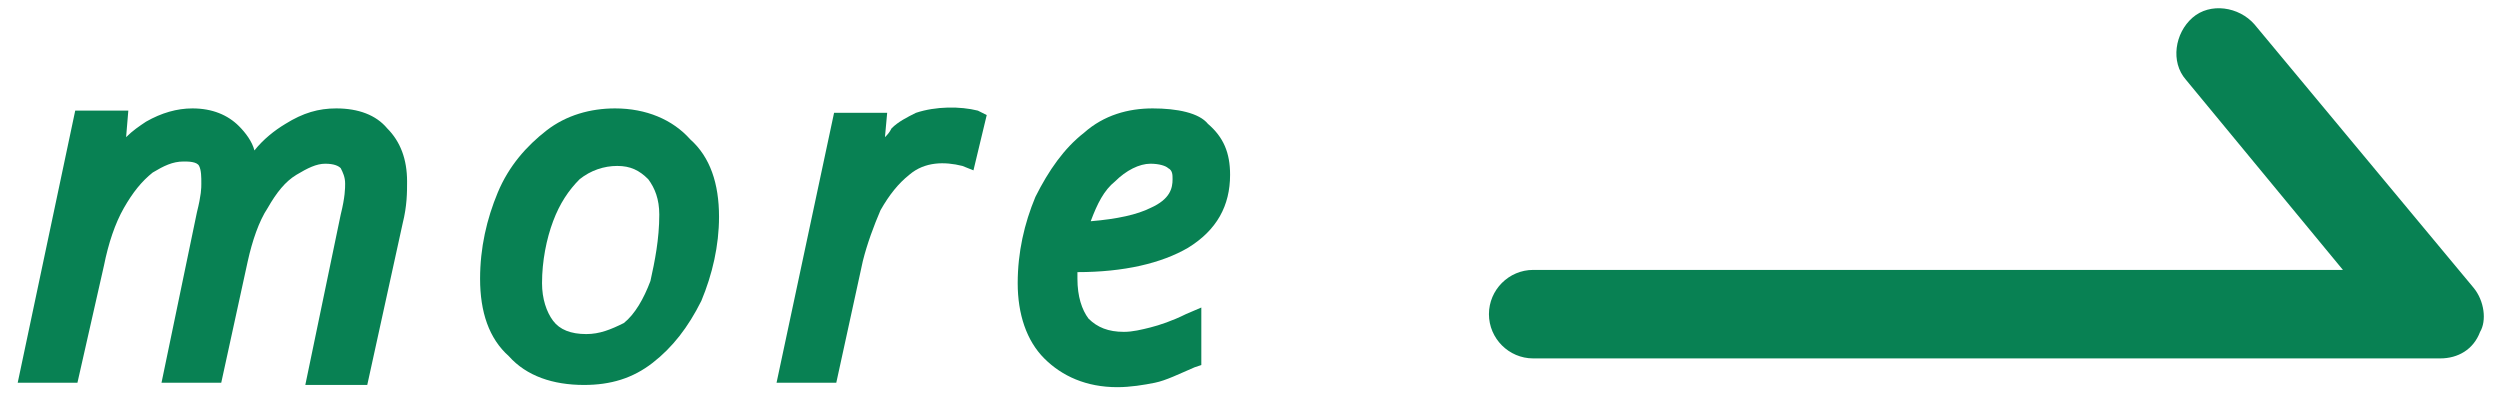
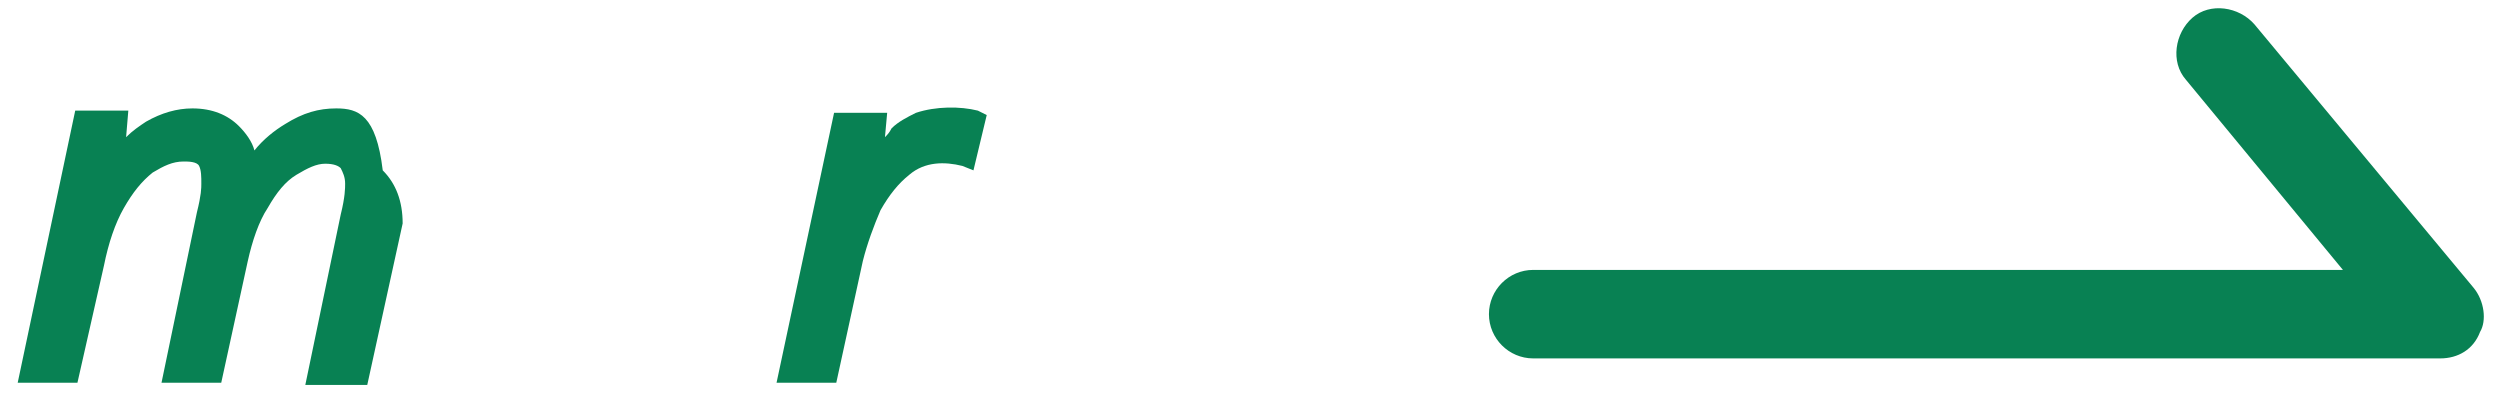
<svg xmlns="http://www.w3.org/2000/svg" version="1.1" id="レイヤー_1" x="0px" y="0px" viewBox="0 0 113 18" style="enable-background:new 0 0 113 18;" xml:space="preserve">
  <style type="text/css">
	.st0{fill:#088153;}
</style>
  <g>
    <path class="st0" d="M111.8,13l-9.9-11.9c-0.7-0.8-2-1-2.8-0.3c-0.8,0.7-1,2-0.3,2.8l7.1,8.6H69.3c-1.1,0-2,0.9-2,2s0.9,2,2,2h41   c0.8,0,1.5-0.4,1.8-1.2C112.4,14.5,112.3,13.6,111.8,13z" />
-     <path class="st0" d="M15.2,4.9c-0.8,0-1.5,0.2-2.3,0.7c-0.5,0.3-1,0.7-1.4,1.2c-0.1-0.4-0.4-0.8-0.7-1.1c-0.5-0.5-1.2-0.8-2.1-0.8   C8,4.9,7.3,5.1,6.6,5.5C6.3,5.7,6,5.9,5.7,6.2l0.1-1.2H3.4L0.8,17.3h2.7L4.7,12c0.2-1,0.5-1.9,0.9-2.6c0.4-0.7,0.8-1.2,1.3-1.6   c0.5-0.3,0.9-0.5,1.4-0.5c0.2,0,0.6,0,0.7,0.2C9.1,7.7,9.1,8,9.1,8.3c0,0.2,0,0.5-0.2,1.3l-1.6,7.7h2.7l1.2-5.5   c0.2-0.9,0.5-1.8,0.9-2.4c0.4-0.7,0.8-1.2,1.3-1.5c0.5-0.3,0.9-0.5,1.3-0.5c0.4,0,0.6,0.1,0.7,0.2c0.1,0.2,0.2,0.4,0.2,0.7   c0,0.2,0,0.6-0.2,1.4l-1.6,7.7h2.8l1.6-7.3c0.2-0.8,0.2-1.4,0.2-1.9c0-1-0.3-1.8-0.9-2.4C17,5.2,16.2,4.9,15.2,4.9z" />
-     <path class="st0" d="M27.8,4.9c-1.1,0-2.2,0.3-3.1,1c-0.9,0.7-1.7,1.6-2.2,2.8c-0.5,1.2-0.8,2.5-0.8,3.9c0,1.5,0.4,2.7,1.3,3.5   c0.8,0.9,2,1.3,3.4,1.3c1.2,0,2.2-0.3,3.1-1c0.9-0.7,1.6-1.6,2.2-2.8c0.5-1.2,0.8-2.5,0.8-3.8c0-1.5-0.4-2.7-1.3-3.5   C30.4,5.4,29.2,4.9,27.8,4.9z M26.5,15.1c-0.7,0-1.2-0.2-1.5-0.6c-0.3-0.4-0.5-1-0.5-1.7c0-1,0.2-2,0.5-2.8   c0.3-0.8,0.7-1.4,1.2-1.9c0.5-0.4,1.1-0.6,1.7-0.6c0.6,0,1,0.2,1.4,0.6c0.3,0.4,0.5,0.9,0.5,1.6c0,1.1-0.2,2.1-0.4,3   c-0.3,0.8-0.7,1.5-1.2,1.9C27.6,14.9,27.1,15.1,26.5,15.1z" />
+     <path class="st0" d="M15.2,4.9c-0.8,0-1.5,0.2-2.3,0.7c-0.5,0.3-1,0.7-1.4,1.2c-0.1-0.4-0.4-0.8-0.7-1.1c-0.5-0.5-1.2-0.8-2.1-0.8   C8,4.9,7.3,5.1,6.6,5.5C6.3,5.7,6,5.9,5.7,6.2l0.1-1.2H3.4L0.8,17.3h2.7L4.7,12c0.2-1,0.5-1.9,0.9-2.6c0.4-0.7,0.8-1.2,1.3-1.6   c0.5-0.3,0.9-0.5,1.4-0.5c0.2,0,0.6,0,0.7,0.2C9.1,7.7,9.1,8,9.1,8.3c0,0.2,0,0.5-0.2,1.3l-1.6,7.7h2.7l1.2-5.5   c0.2-0.9,0.5-1.8,0.9-2.4c0.4-0.7,0.8-1.2,1.3-1.5c0.5-0.3,0.9-0.5,1.3-0.5c0.4,0,0.6,0.1,0.7,0.2c0.1,0.2,0.2,0.4,0.2,0.7   c0,0.2,0,0.6-0.2,1.4l-1.6,7.7h2.8l1.6-7.3c0-1-0.3-1.8-0.9-2.4C17,5.2,16.2,4.9,15.2,4.9z" />
    <path class="st0" d="M41.4,5.1c-0.4,0.2-0.8,0.4-1.1,0.7C40.2,6,40.1,6.1,40,6.2l0.1-1.1h-2.4l-2.6,12.2h2.7l1.2-5.5   c0.2-0.8,0.5-1.6,0.8-2.3c0.4-0.7,0.8-1.2,1.3-1.6c0.7-0.6,1.6-0.6,2.4-0.4L44,7.7l0.6-2.5L44.2,5C43.4,4.8,42.3,4.8,41.4,5.1z" />
-     <path class="st0" d="M52.1,4.9C51,4.9,49.9,5.2,49,6c-0.9,0.7-1.6,1.7-2.2,2.9c-0.5,1.2-0.8,2.5-0.8,3.9c0,1.4,0.4,2.6,1.2,3.4   c0.8,0.8,1.9,1.3,3.3,1.3c0.6,0,1.2-0.1,1.7-0.2c0.5-0.1,1.1-0.4,1.8-0.7l0.3-0.1v-2.6l-0.7,0.3c-0.6,0.3-1.2,0.5-1.6,0.6   c-0.4,0.1-0.8,0.2-1.2,0.2c-0.7,0-1.2-0.2-1.6-0.6c-0.3-0.4-0.5-1-0.5-1.8l0-0.3c2.1,0,3.8-0.4,5-1.1c1.3-0.8,1.9-1.9,1.9-3.3   c0-1-0.3-1.7-1-2.3C54.2,5.1,53.2,4.9,52.1,4.9z M49.3,10c0.3-0.8,0.6-1.4,1.1-1.8c0.5-0.5,1.1-0.8,1.6-0.8c0.4,0,0.7,0.1,0.8,0.2   C53,7.7,53,7.9,53,8.1c0,0.4-0.1,0.9-1,1.3C51.4,9.7,50.5,9.9,49.3,10z" />
  </g>
</svg>